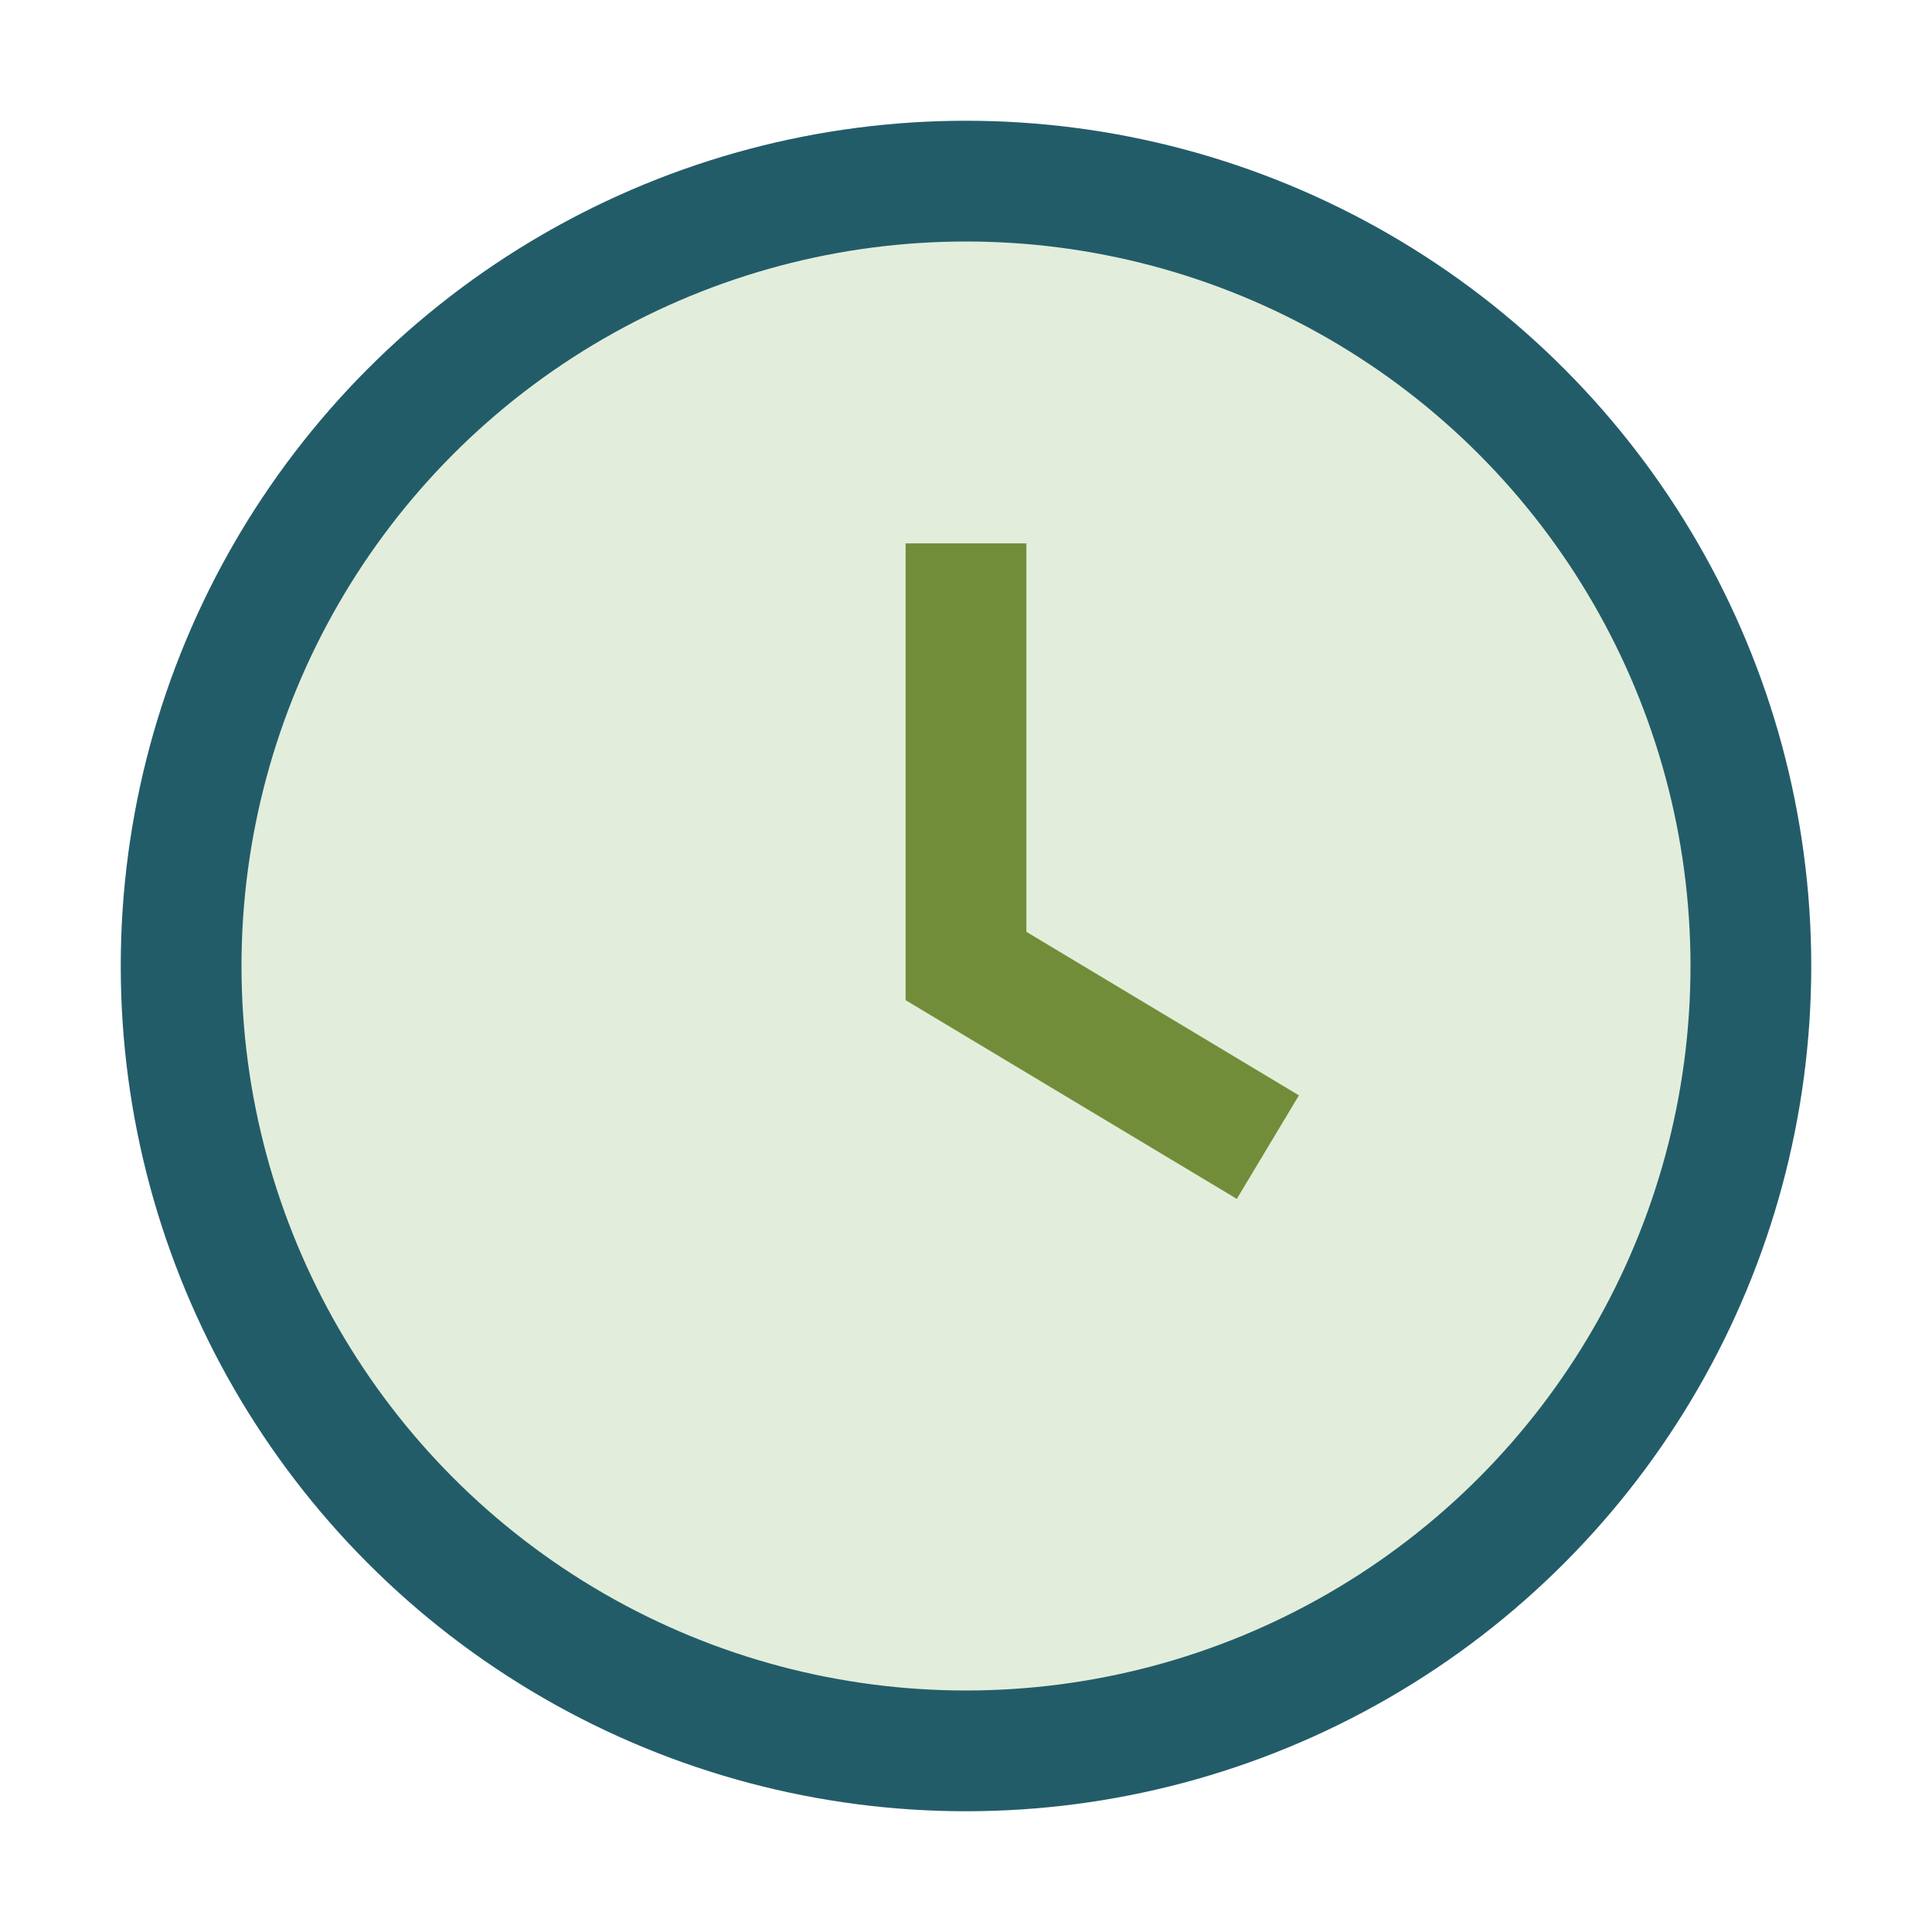
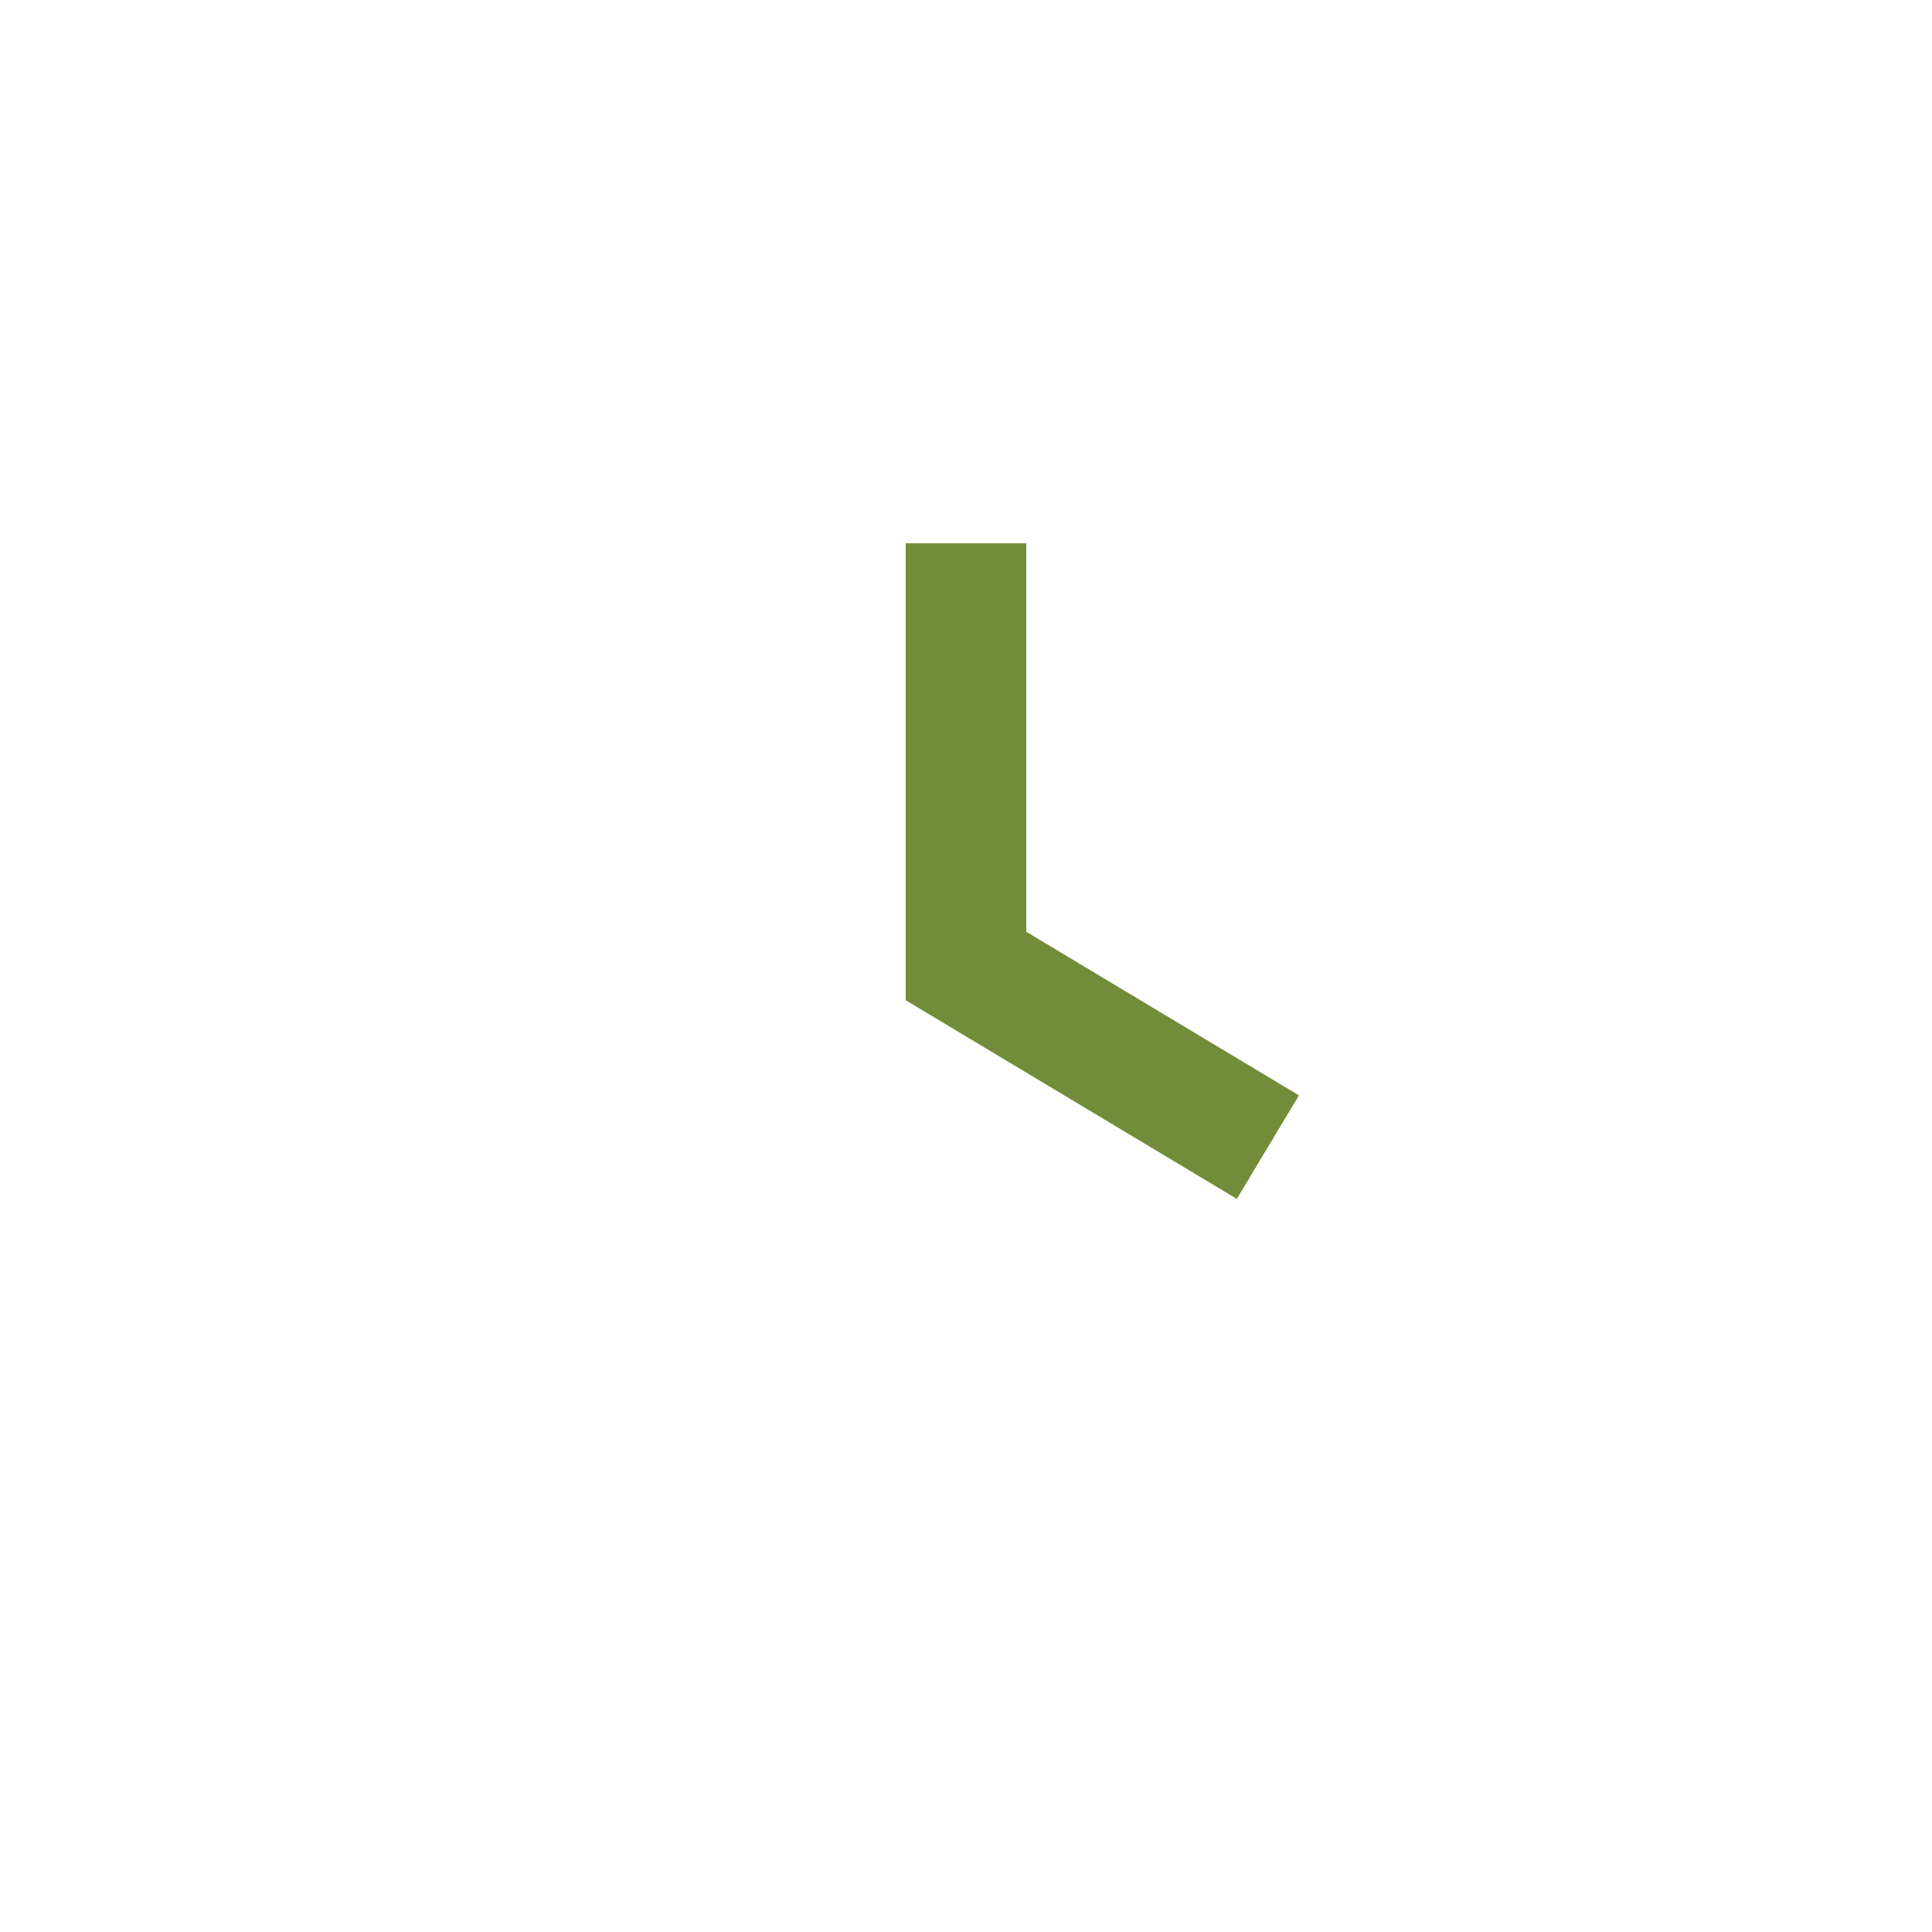
<svg xmlns="http://www.w3.org/2000/svg" width="32" height="32" viewBox="0 0 32 32">
-   <circle cx="16" cy="16" r="13" fill="#E2EEDB" stroke="#235C69" stroke-width="2" />
  <path d="M16 9v7l5 3" stroke="#728D39" stroke-width="2" fill="none" />
</svg>